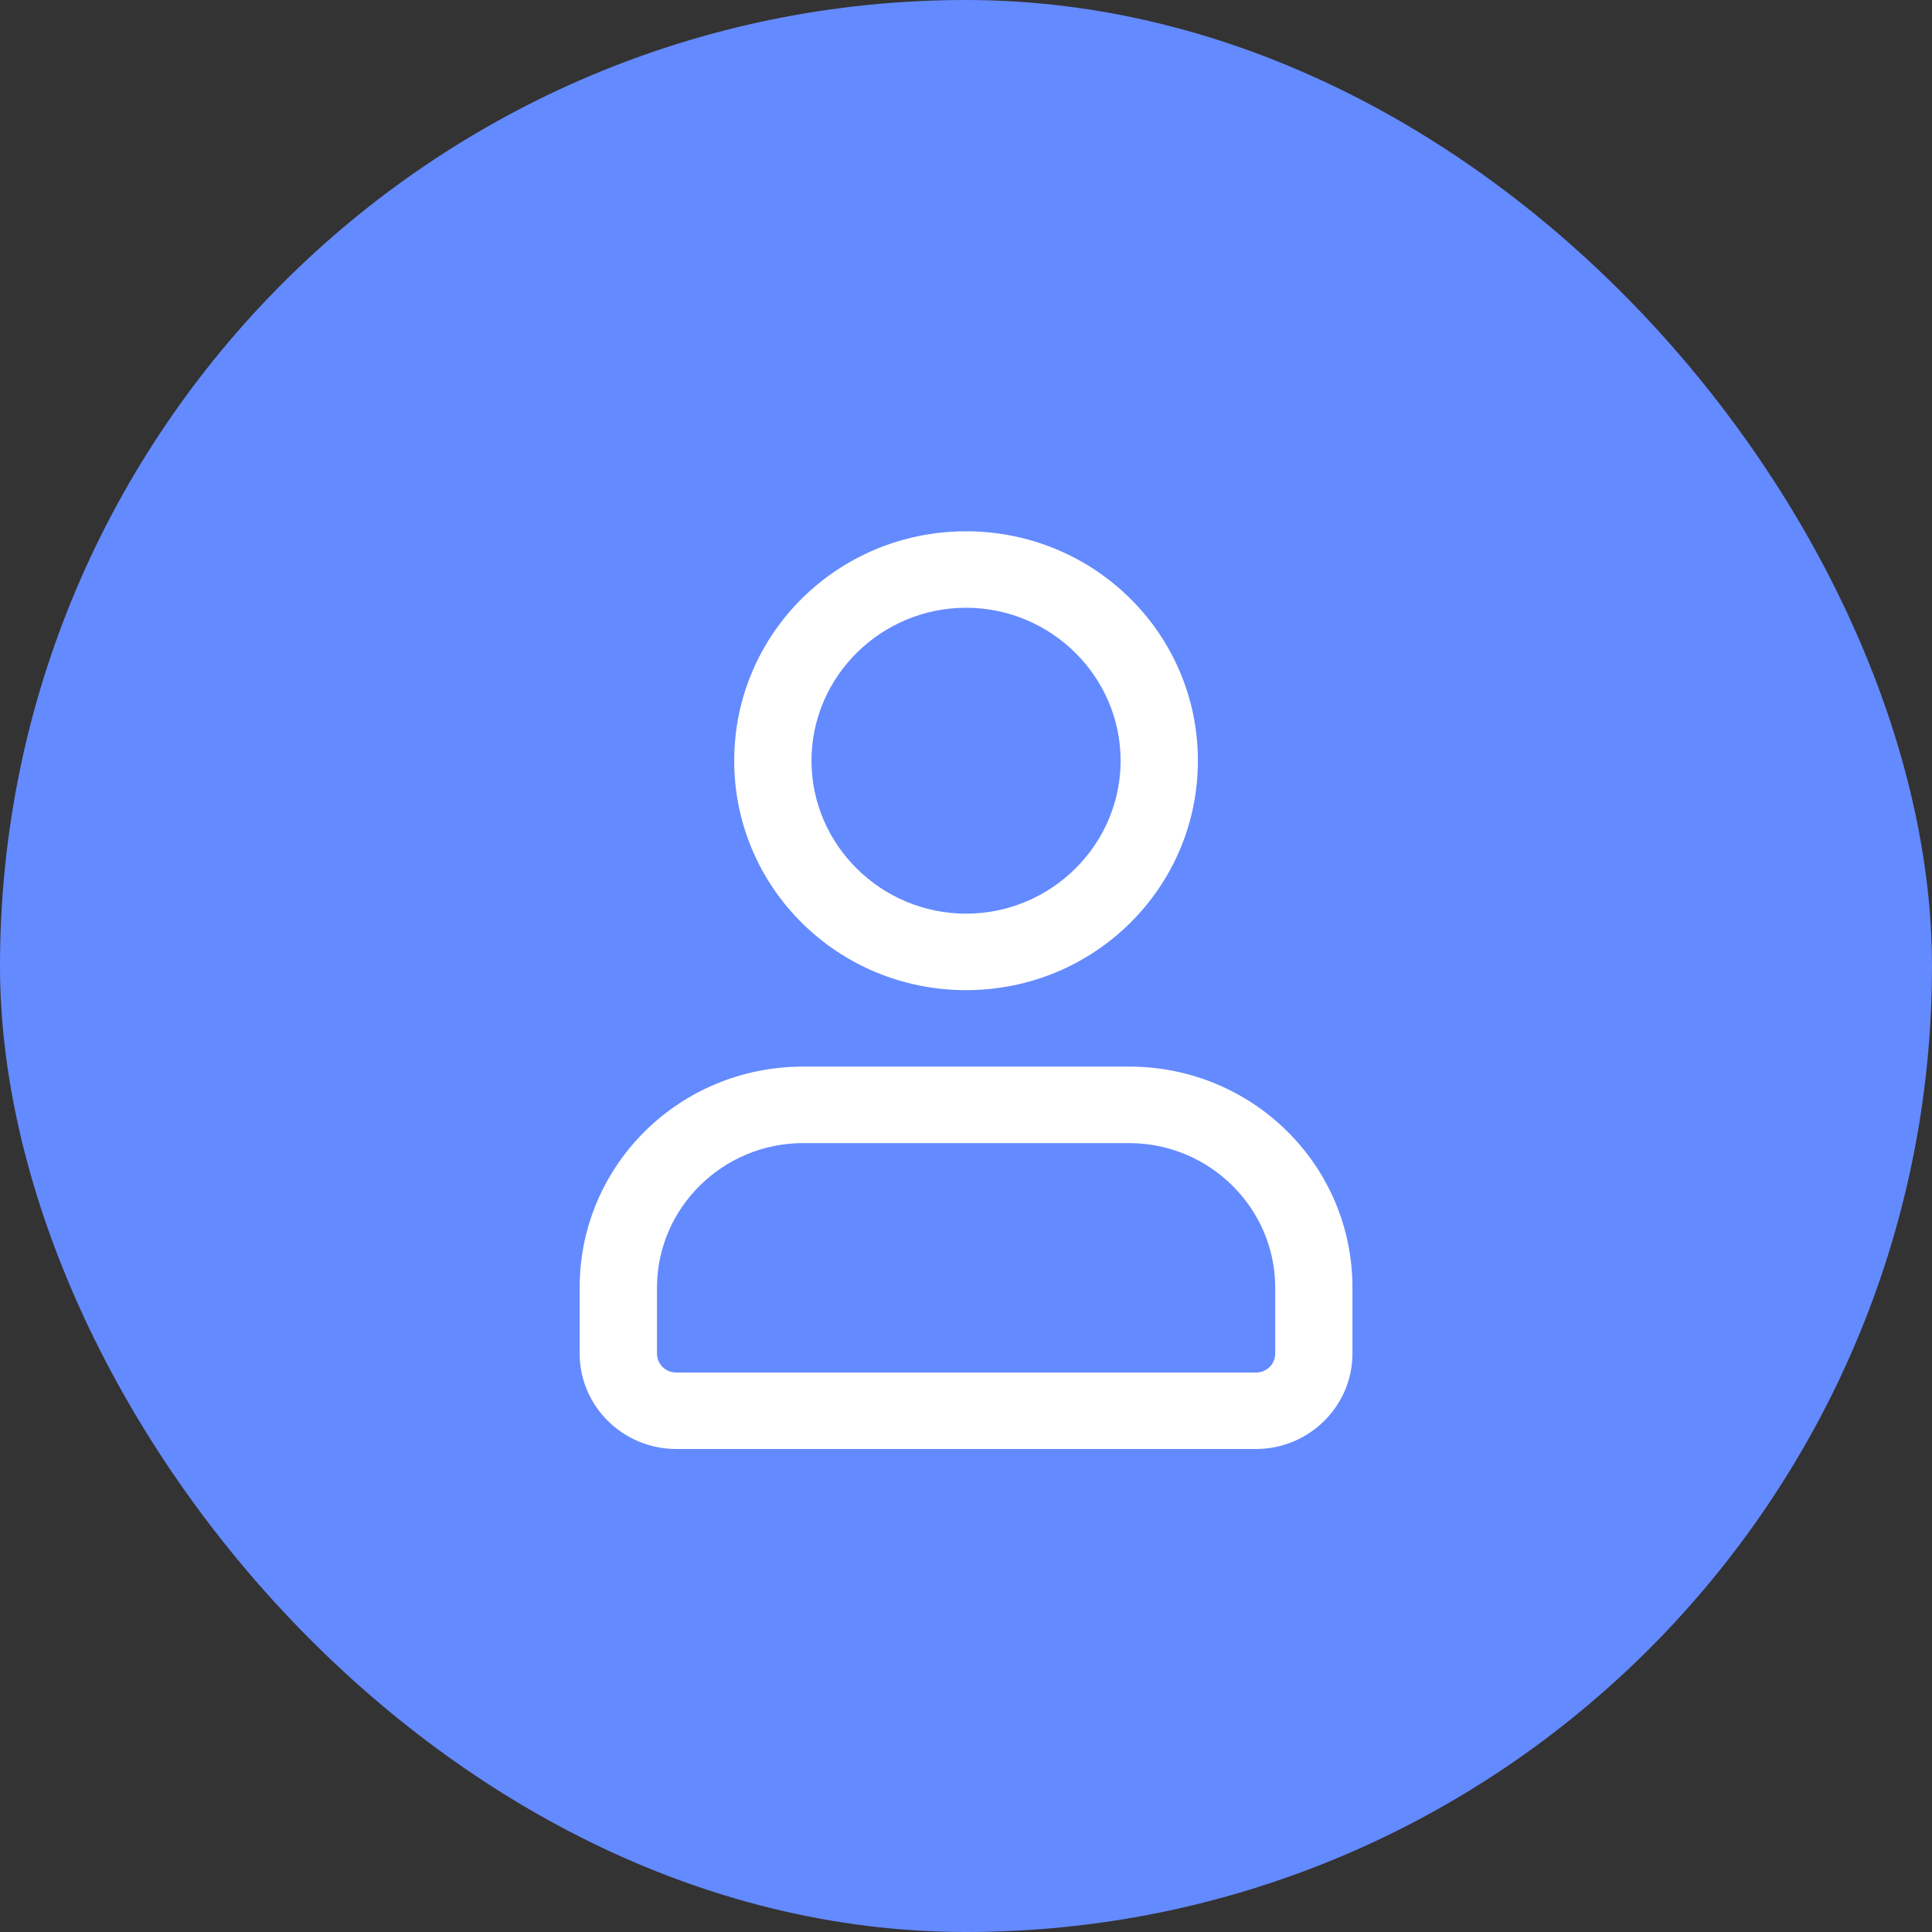
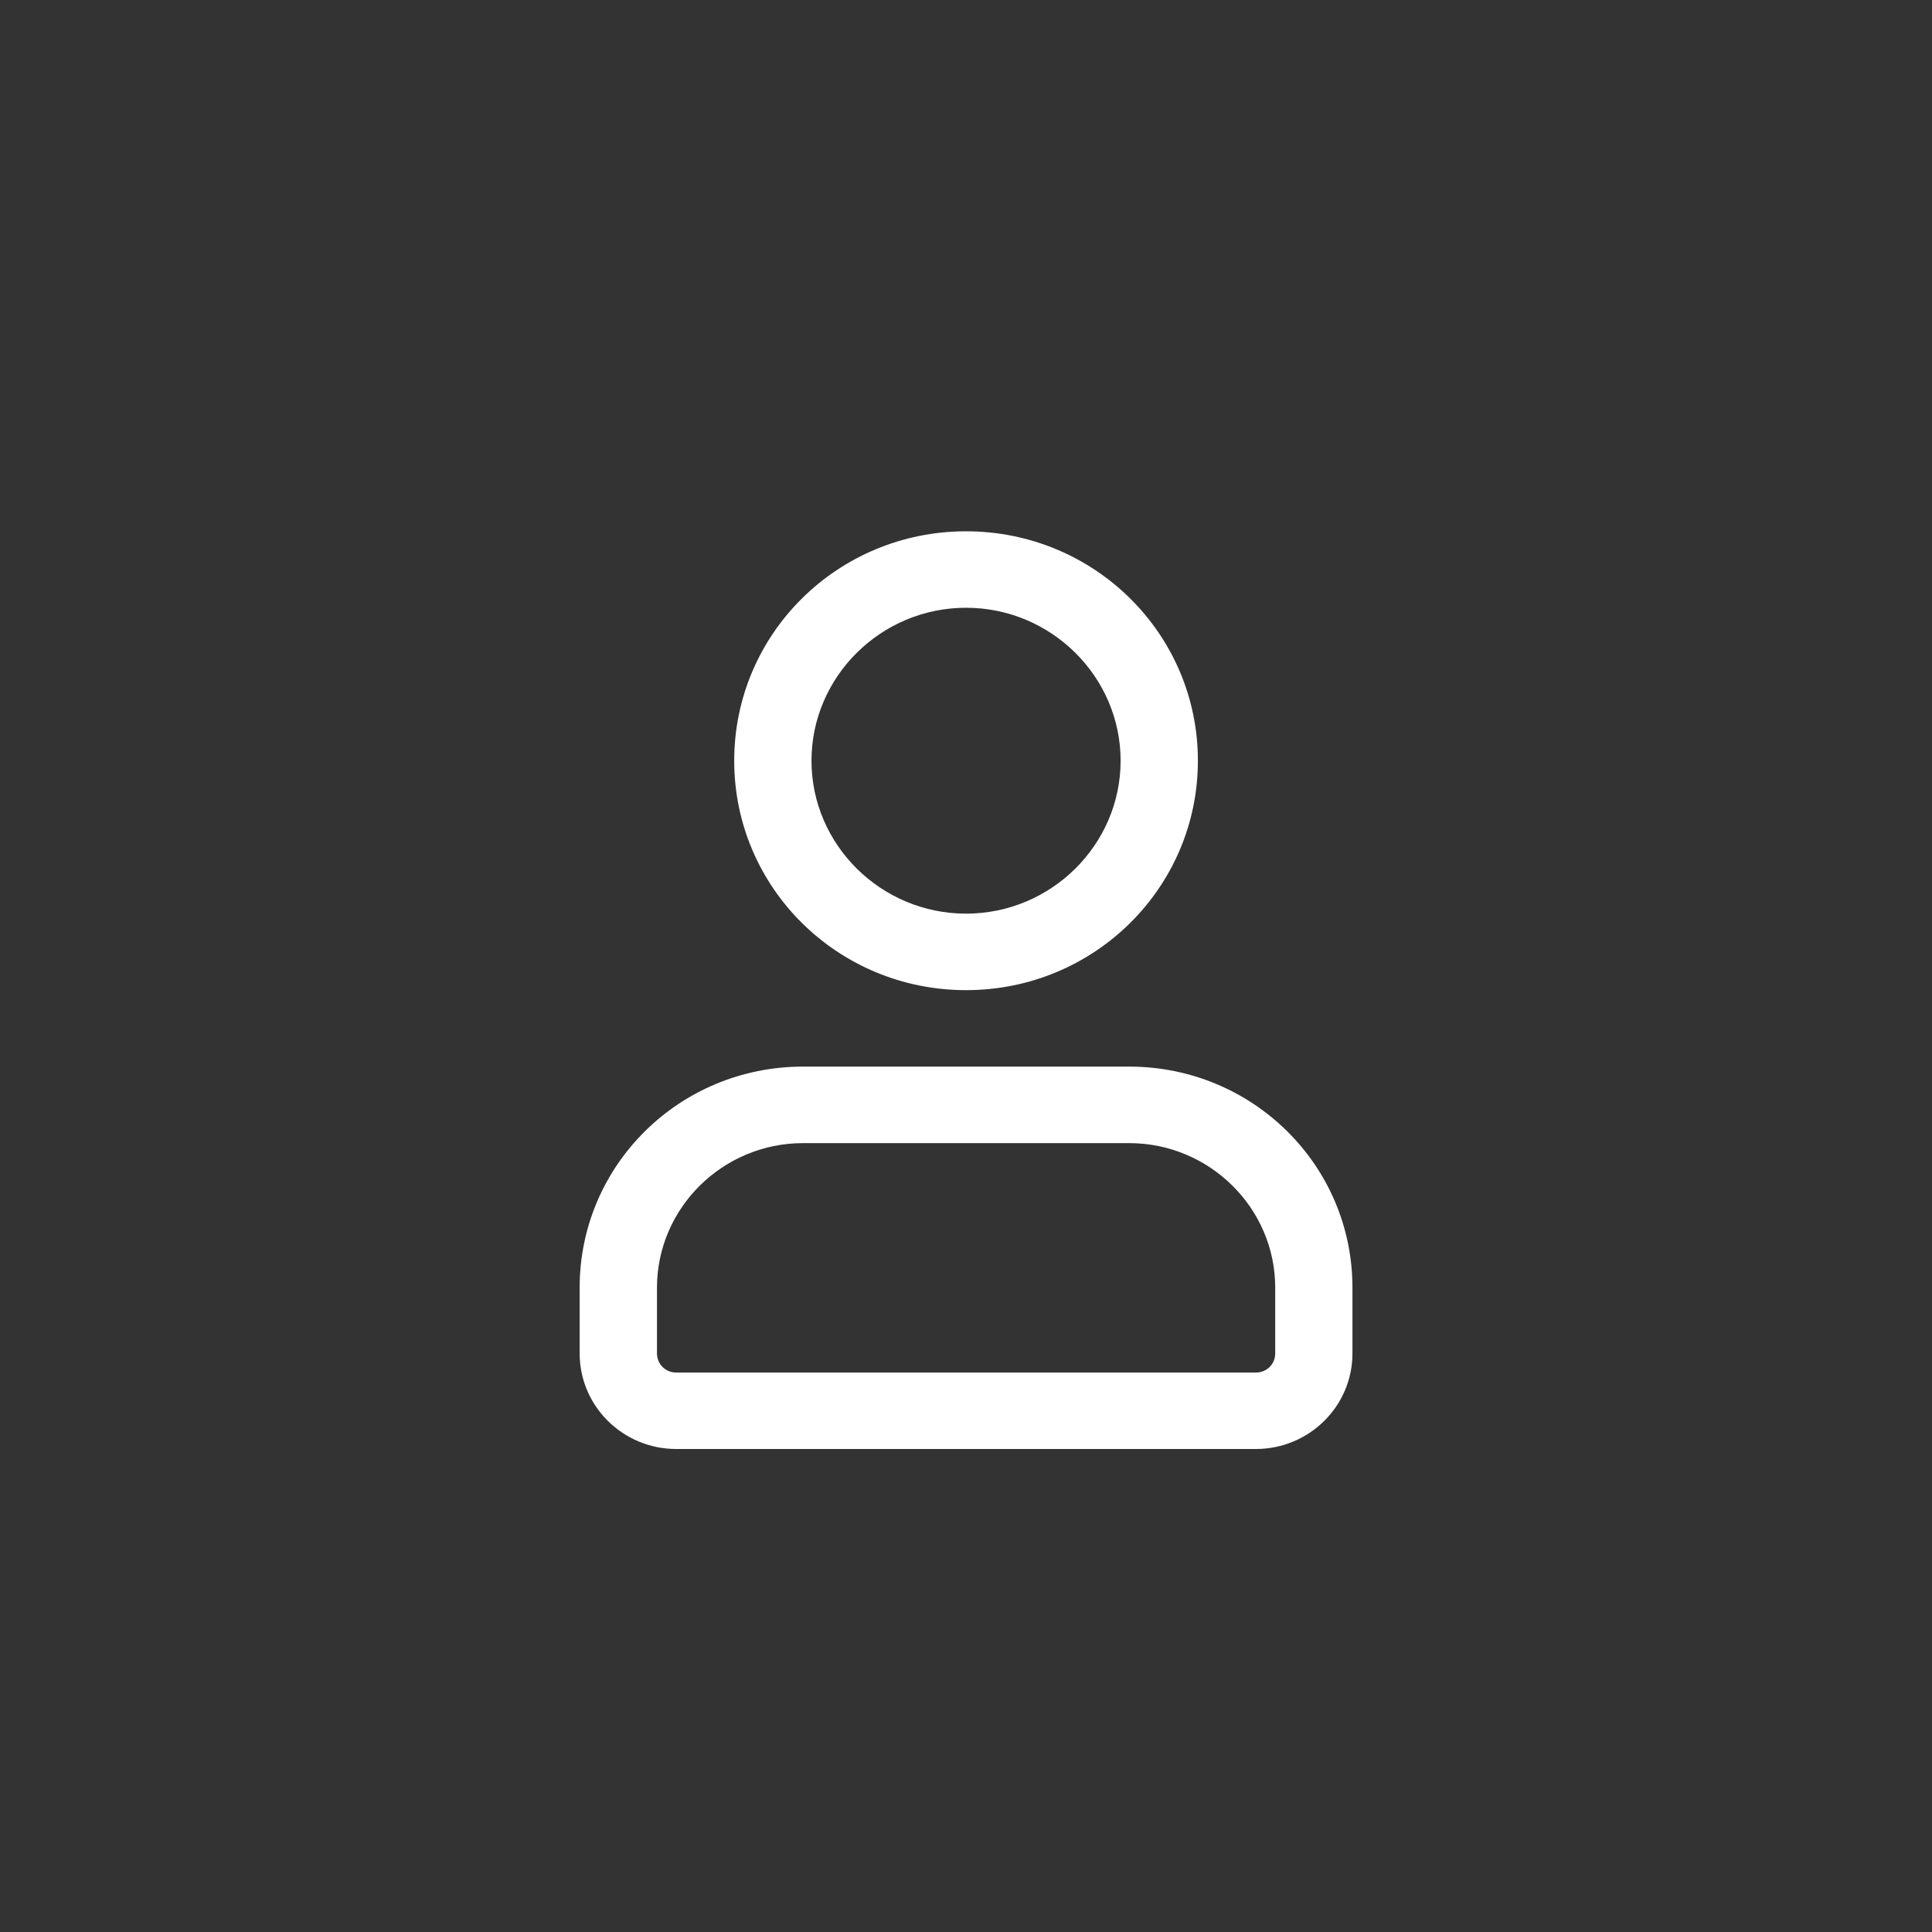
<svg xmlns="http://www.w3.org/2000/svg" width="40" height="40" viewBox="0 0 40 40" fill="none">
  <rect x="0" y="0" width="40" height="40" fill="#333333" stroke="none" />
-   <rect width="40" height="40" rx="20" fill="#648AFF" />
-   <path fill-rule="evenodd" clip-rule="evenodd" d="M24.801 15.75C24.801 13.121 22.657 11 20.001 11C17.345 11 15.201 13.121 15.201 15.75C15.201 18.378 17.345 20.5 20.001 20.5C22.657 20.5 24.801 18.378 24.801 15.75ZM20.001 12.583C21.761 12.583 23.201 14.008 23.201 15.75C23.201 17.491 21.761 18.916 20.001 18.916C18.241 18.916 16.801 17.491 16.801 15.75C16.801 14.008 18.241 12.583 20.001 12.583ZM26.402 28.021V26.659C26.402 25.013 25.042 23.667 23.378 23.667H16.626C14.962 23.667 13.602 25.013 13.602 26.659V28.021C13.602 28.243 13.778 28.417 14.002 28.417H26.002C26.226 28.417 26.402 28.243 26.402 28.021ZM28.001 28.021V26.659C28.001 24.126 25.937 22.083 23.377 22.083H16.625C14.065 22.083 12.001 24.126 12.001 26.659V28.021C12.001 29.113 12.897 30 14.001 30H26.001C27.105 30 28.001 29.113 28.001 28.021Z" fill="white" />
+   <path fill-rule="evenodd" clip-rule="evenodd" d="M24.801 15.75C24.801 13.121 22.657 11 20.001 11C17.345 11 15.201 13.121 15.201 15.75C15.201 18.378 17.345 20.5 20.001 20.5C22.657 20.5 24.801 18.378 24.801 15.75M20.001 12.583C21.761 12.583 23.201 14.008 23.201 15.75C23.201 17.491 21.761 18.916 20.001 18.916C18.241 18.916 16.801 17.491 16.801 15.75C16.801 14.008 18.241 12.583 20.001 12.583ZM26.402 28.021V26.659C26.402 25.013 25.042 23.667 23.378 23.667H16.626C14.962 23.667 13.602 25.013 13.602 26.659V28.021C13.602 28.243 13.778 28.417 14.002 28.417H26.002C26.226 28.417 26.402 28.243 26.402 28.021ZM28.001 28.021V26.659C28.001 24.126 25.937 22.083 23.377 22.083H16.625C14.065 22.083 12.001 24.126 12.001 26.659V28.021C12.001 29.113 12.897 30 14.001 30H26.001C27.105 30 28.001 29.113 28.001 28.021Z" fill="white" />
</svg>